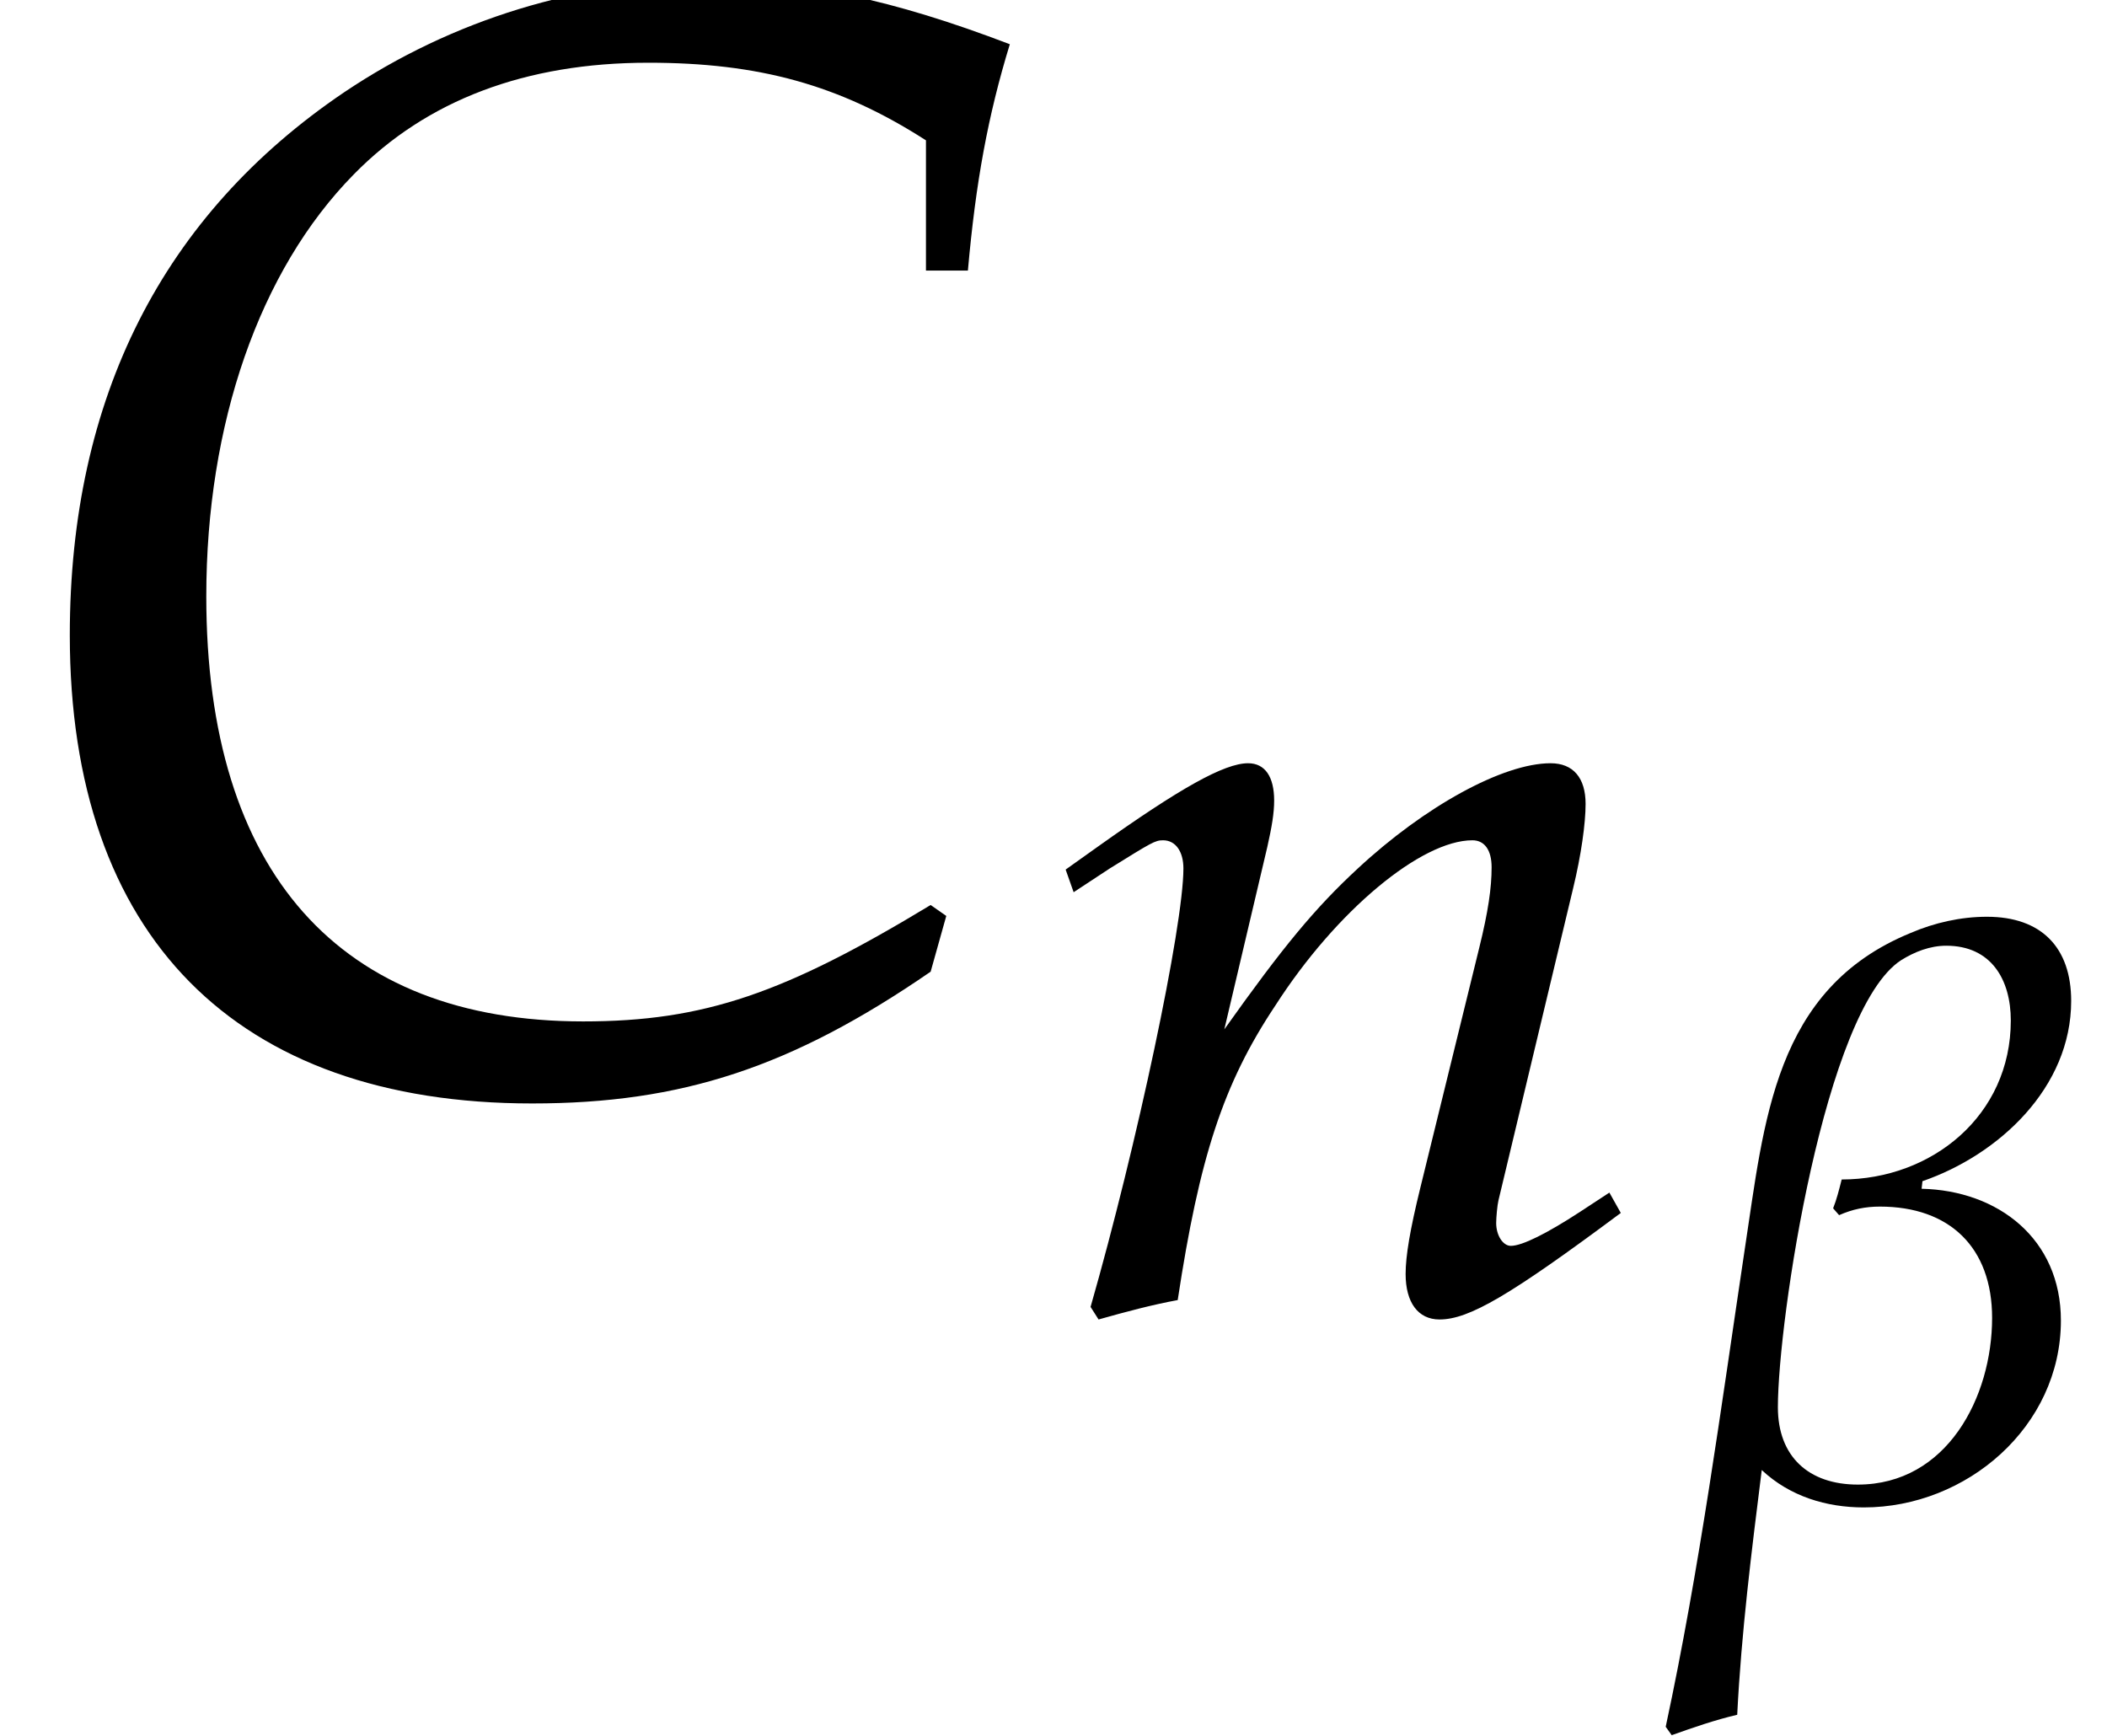
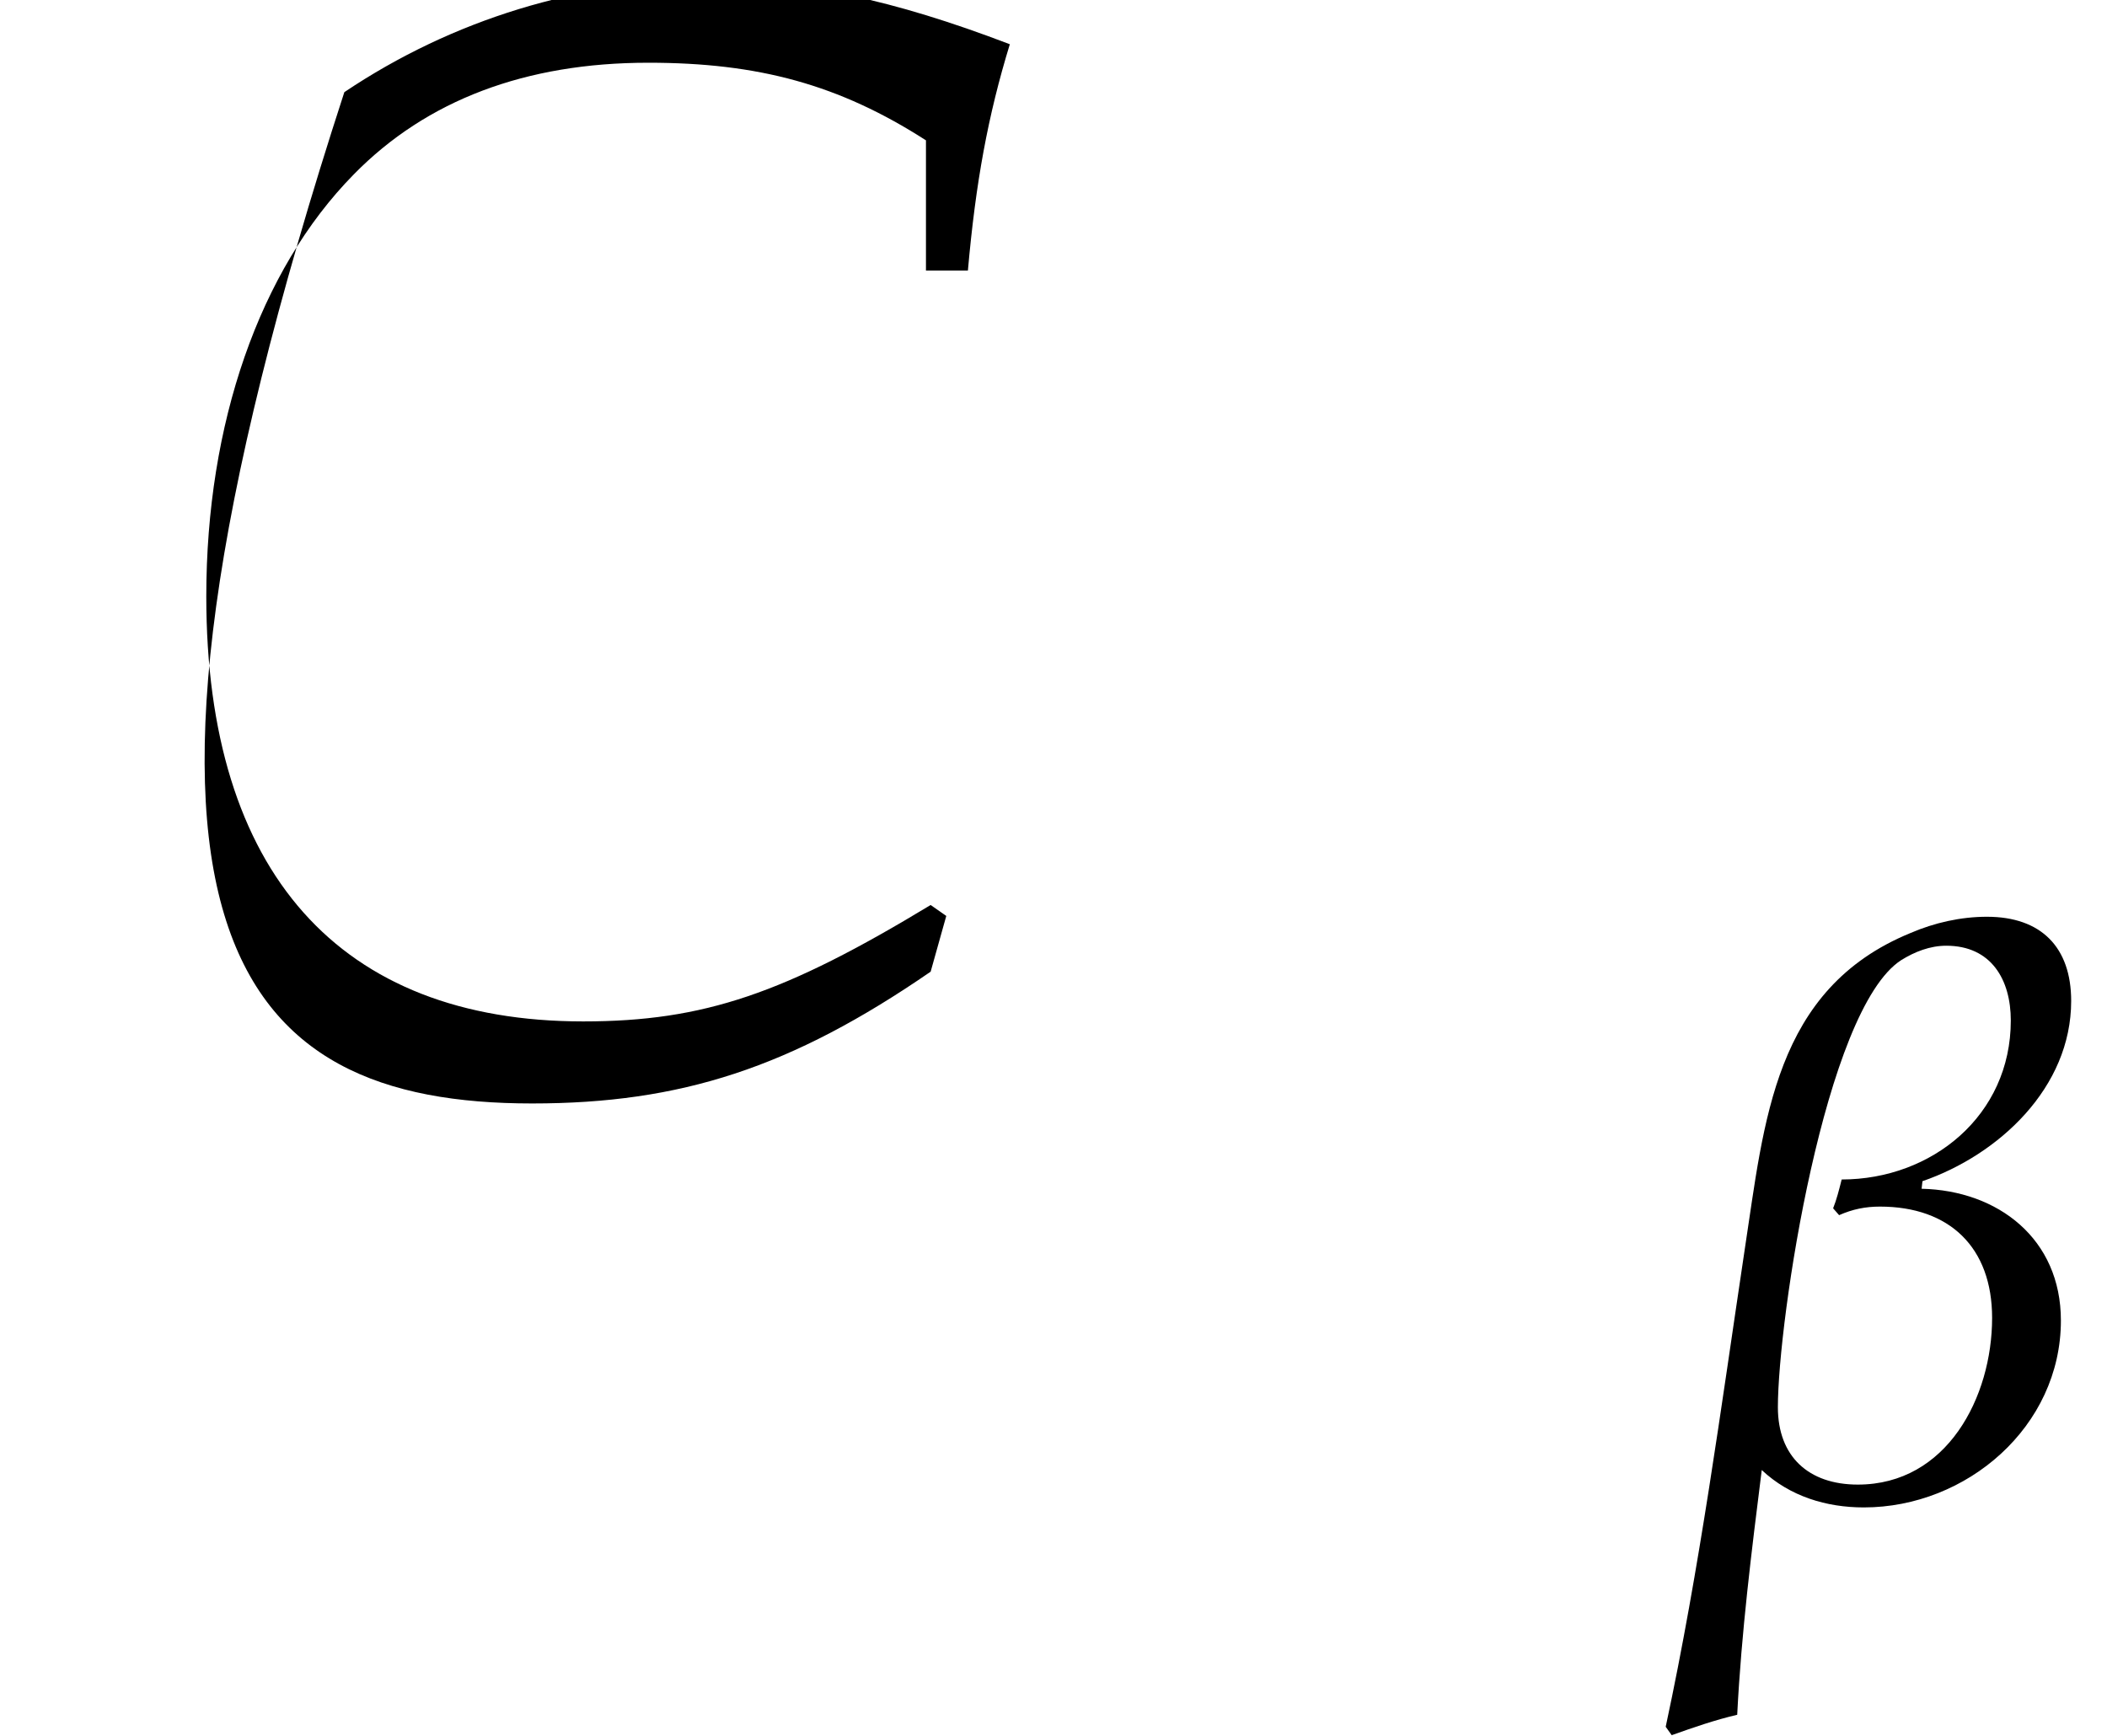
<svg xmlns="http://www.w3.org/2000/svg" xmlns:xlink="http://www.w3.org/1999/xlink" version="1.1" width="14.763pt" height="12.162pt" viewBox="70.735 61.205 14.763 12.162">
  <defs>
-     <path id="g2-67" d="M3.555-3.091H3.716C3.746-3.43 3.793-3.686 3.877-3.96C3.424-4.133 3.085-4.204 2.716-4.204C2.227-4.204 1.739-4.056 1.322-3.776C.625-3.305 .268-2.602 .268-1.691C.268-.536 .905 .107 2.043 .107C2.614 .107 3.037-.03 3.573-.399L3.633-.613L3.573-.655C3.013-.316 2.704-.208 2.239-.208C1.304-.208 .792-.78 .792-1.84C.792-2.501 .995-3.091 1.358-3.46C1.638-3.746 2.019-3.889 2.489-3.889C2.912-3.889 3.222-3.805 3.555-3.591V-3.091Z" />
-     <path id="g2-110" d="M.143-2.311L.185-2.192L.375-2.317C.596-2.454 .613-2.465 .655-2.465C.721-2.465 .762-2.406 .762-2.317C.762-2.013 .518-.864 .274-.012L.316 .054C.465 .012 .601-.024 .732-.048C.846-.798 .971-1.185 1.245-1.596C1.566-2.096 2.013-2.465 2.281-2.465C2.346-2.465 2.382-2.412 2.382-2.323C2.382-2.215 2.364-2.09 2.317-1.9L2.007-.637C1.953-.417 1.93-.28 1.93-.185C1.93-.036 1.995 .054 2.108 .054C2.263 .054 2.477-.071 3.061-.506L3.001-.613L2.847-.512C2.674-.399 2.543-.333 2.483-.333C2.442-.333 2.406-.387 2.406-.453C2.406-.482 2.412-.548 2.418-.572L2.811-2.215C2.853-2.388 2.876-2.555 2.876-2.656C2.876-2.793 2.811-2.87 2.692-2.87C2.442-2.87 2.031-2.644 1.679-2.317C1.453-2.108 1.286-1.906 .977-1.471L1.203-2.43C1.227-2.537 1.239-2.608 1.239-2.674C1.239-2.799 1.191-2.87 1.102-2.87C.977-2.87 .744-2.739 .31-2.43L.143-2.311Z" />
+     <path id="g2-67" d="M3.555-3.091H3.716C3.746-3.43 3.793-3.686 3.877-3.96C3.424-4.133 3.085-4.204 2.716-4.204C2.227-4.204 1.739-4.056 1.322-3.776C.268-.536 .905 .107 2.043 .107C2.614 .107 3.037-.03 3.573-.399L3.633-.613L3.573-.655C3.013-.316 2.704-.208 2.239-.208C1.304-.208 .792-.78 .792-1.84C.792-2.501 .995-3.091 1.358-3.46C1.638-3.746 2.019-3.889 2.489-3.889C2.912-3.889 3.222-3.805 3.555-3.591V-3.091Z" />
    <path id="g1-12" d="M2.805-3.46C2.805-3.835 2.596-4.05 2.215-4.05C2.031-4.05 1.846-4.008 1.679-3.936C.721-3.543 .655-2.614 .518-1.721C.351-.607 .202 .518-.036 1.626L.006 1.685C.155 1.632 .31 1.578 .465 1.542C.494 .965 .566 .393 .637-.173C.834 .012 1.09 .089 1.352 .089C2.072 .089 2.733-.476 2.733-1.221C2.733-1.793 2.293-2.132 1.757-2.144L1.763-2.197C2.299-2.382 2.805-2.853 2.805-3.46ZM2.382-3.323C2.382-2.656 1.828-2.209 1.197-2.209C1.179-2.138 1.161-2.066 1.137-2.007L1.179-1.959C1.274-2.001 1.364-2.019 1.465-2.019C1.953-2.019 2.251-1.733 2.251-1.239C2.251-.685 1.935-.071 1.31-.071C.965-.071 .75-.268 .75-.613C.75-1.221 1.078-3.4 1.614-3.746C1.709-3.805 1.816-3.847 1.93-3.847C2.245-3.847 2.382-3.609 2.382-3.323Z" />
    <use id="g8-67" xlink:href="#g2-67" transform="scale(1.825)" />
    <use id="g5-110" xlink:href="#g2-110" transform="scale(1.333)" />
  </defs>
  <g id="page1">
    <use x="70.735" y="68.742" xlink:href="#g8-67" />
    <use x="78.011" y="70.379" xlink:href="#g5-110" />
    <use x="82.442" y="71.679" xlink:href="#g1-12" />
  </g>
</svg>